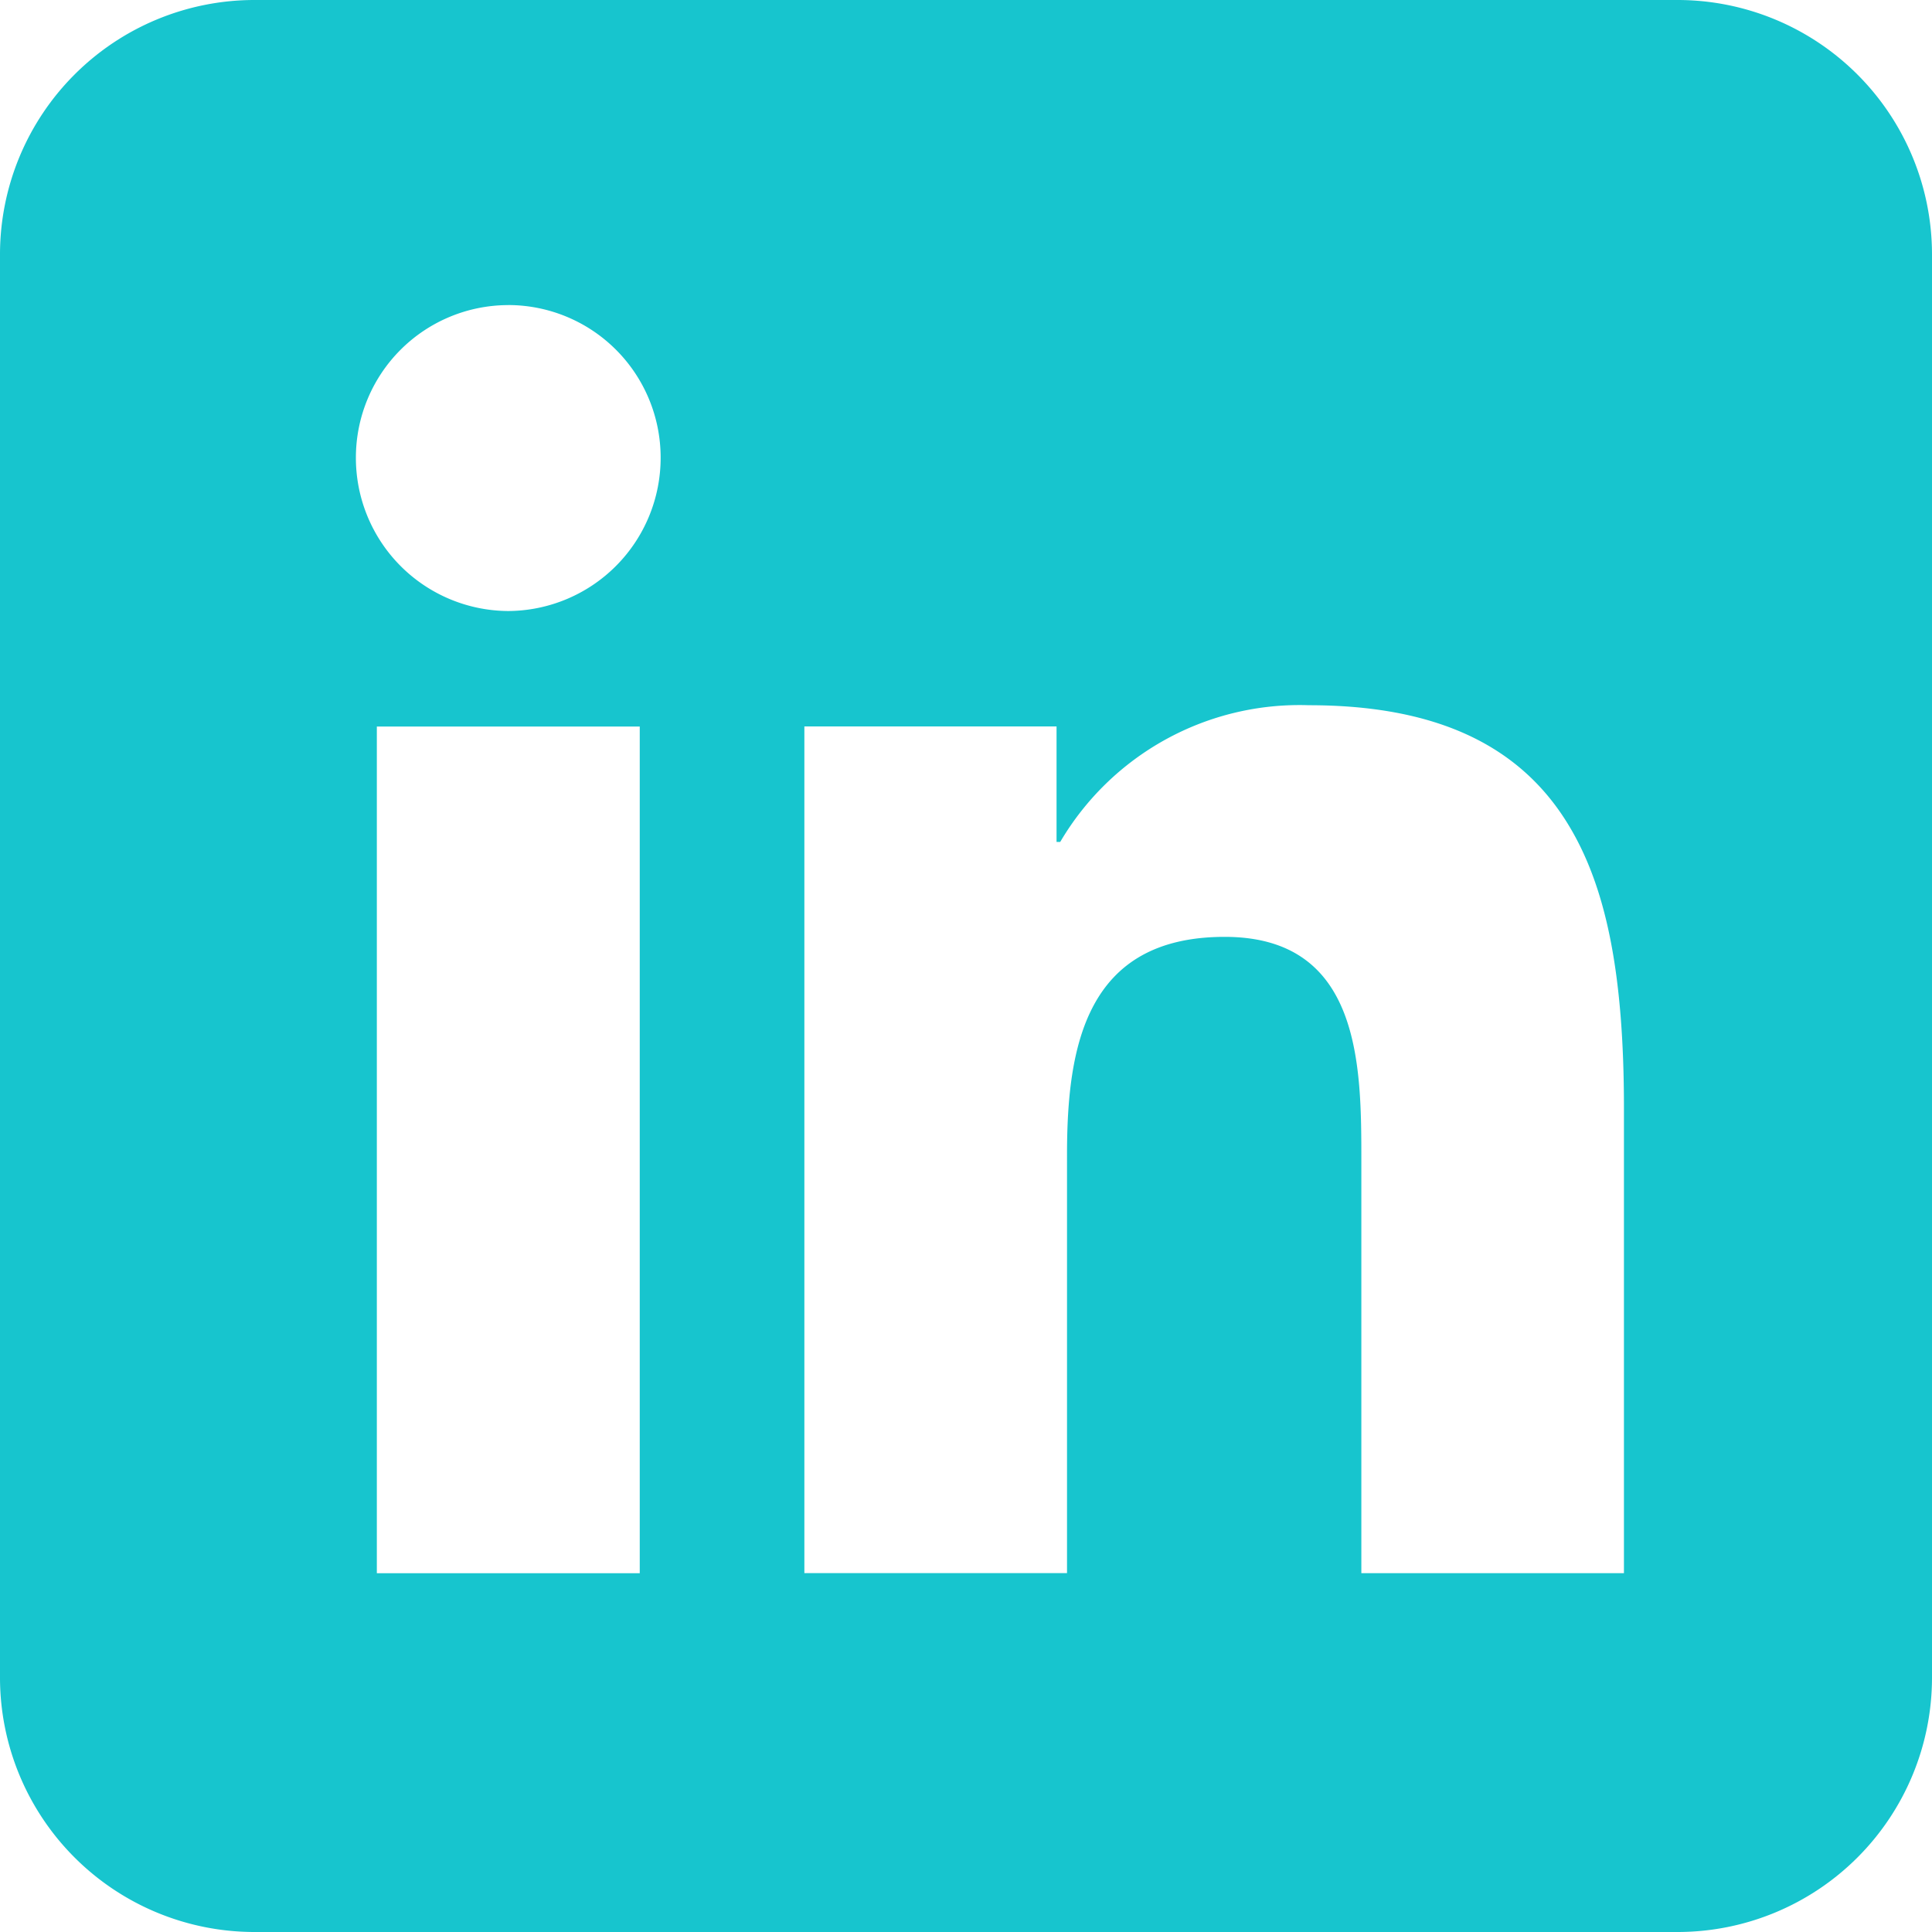
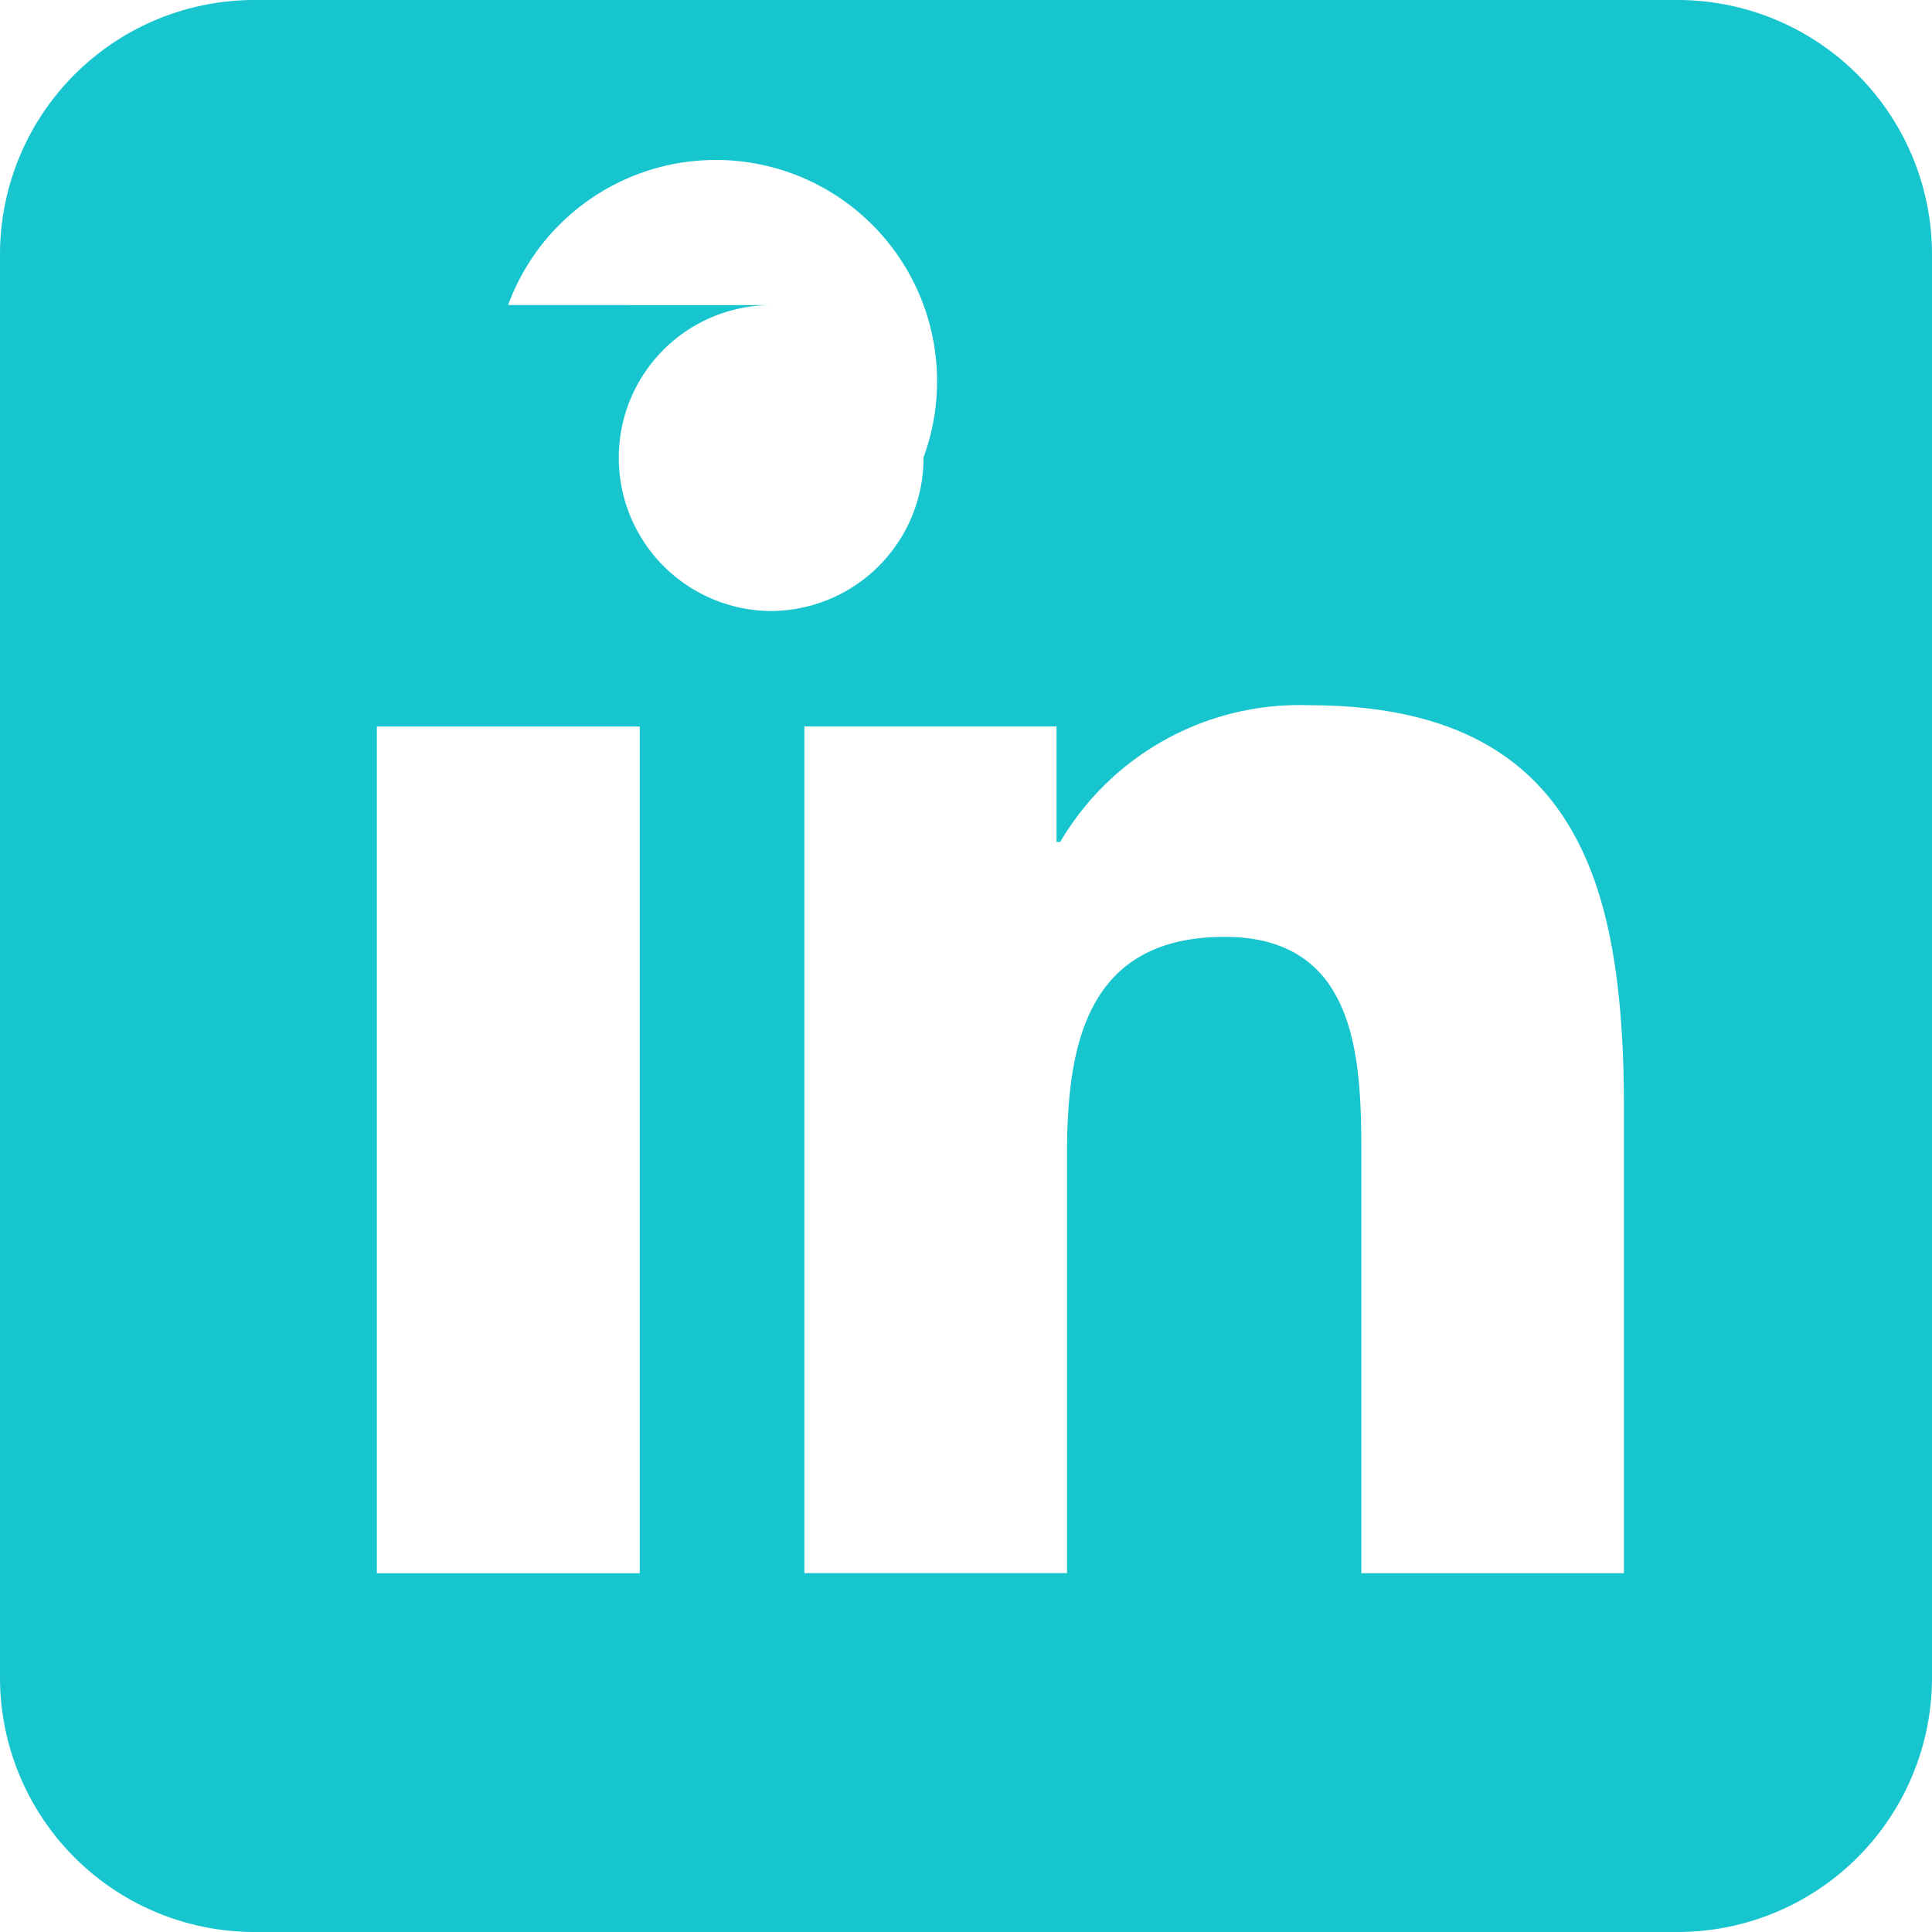
<svg xmlns="http://www.w3.org/2000/svg" width="38" height="38" viewBox="0 0 38 38">
-   <path id="Linkedin" d="M-14.5-254.5h-28a5.006,5.006,0,0,1-5-5v-28a5.006,5.006,0,0,1,5-5h28a5.006,5.006,0,0,1,5,5v28A5.005,5.005,0,0,1-14.5-254.5Zm-8.912-19.573c2.688,0,2.688,2.548,2.688,4.409v8.106h5.165v-9.148c0-2.654-.35-4.393-1.135-5.64-.967-1.536-2.622-2.283-5.06-2.283a5.46,5.46,0,0,0-4.893,2.689h-.072v-2.272h-4.96v16.653h5.166V-269.8C-26.512-271.915-26.144-274.073-23.412-274.073Zm-16.676-4.137h0v16.653h5.171v-16.653Zm2.582-8.289a3,3,0,0,0-2.994,2.994,3.012,3.012,0,0,0,2.994,3.023,3.013,3.013,0,0,0,3-3.023A3,3,0,0,0-37.506-286.5Z" transform="translate(47.5 292.5)" fill="#17c5ce" />
+   <path id="Linkedin" d="M-14.5-254.5h-28a5.006,5.006,0,0,1-5-5v-28a5.006,5.006,0,0,1,5-5h28a5.006,5.006,0,0,1,5,5v28A5.005,5.005,0,0,1-14.5-254.5Zm-8.912-19.573c2.688,0,2.688,2.548,2.688,4.409v8.106h5.165v-9.148c0-2.654-.35-4.393-1.135-5.64-.967-1.536-2.622-2.283-5.06-2.283a5.46,5.46,0,0,0-4.893,2.689h-.072v-2.272h-4.96v16.653h5.166V-269.8C-26.512-271.915-26.144-274.073-23.412-274.073Zm-16.676-4.137h0v16.653h5.171v-16.653m2.582-8.289a3,3,0,0,0-2.994,2.994,3.012,3.012,0,0,0,2.994,3.023,3.013,3.013,0,0,0,3-3.023A3,3,0,0,0-37.506-286.5Z" transform="translate(47.5 292.5)" fill="#17c5ce" />
</svg>